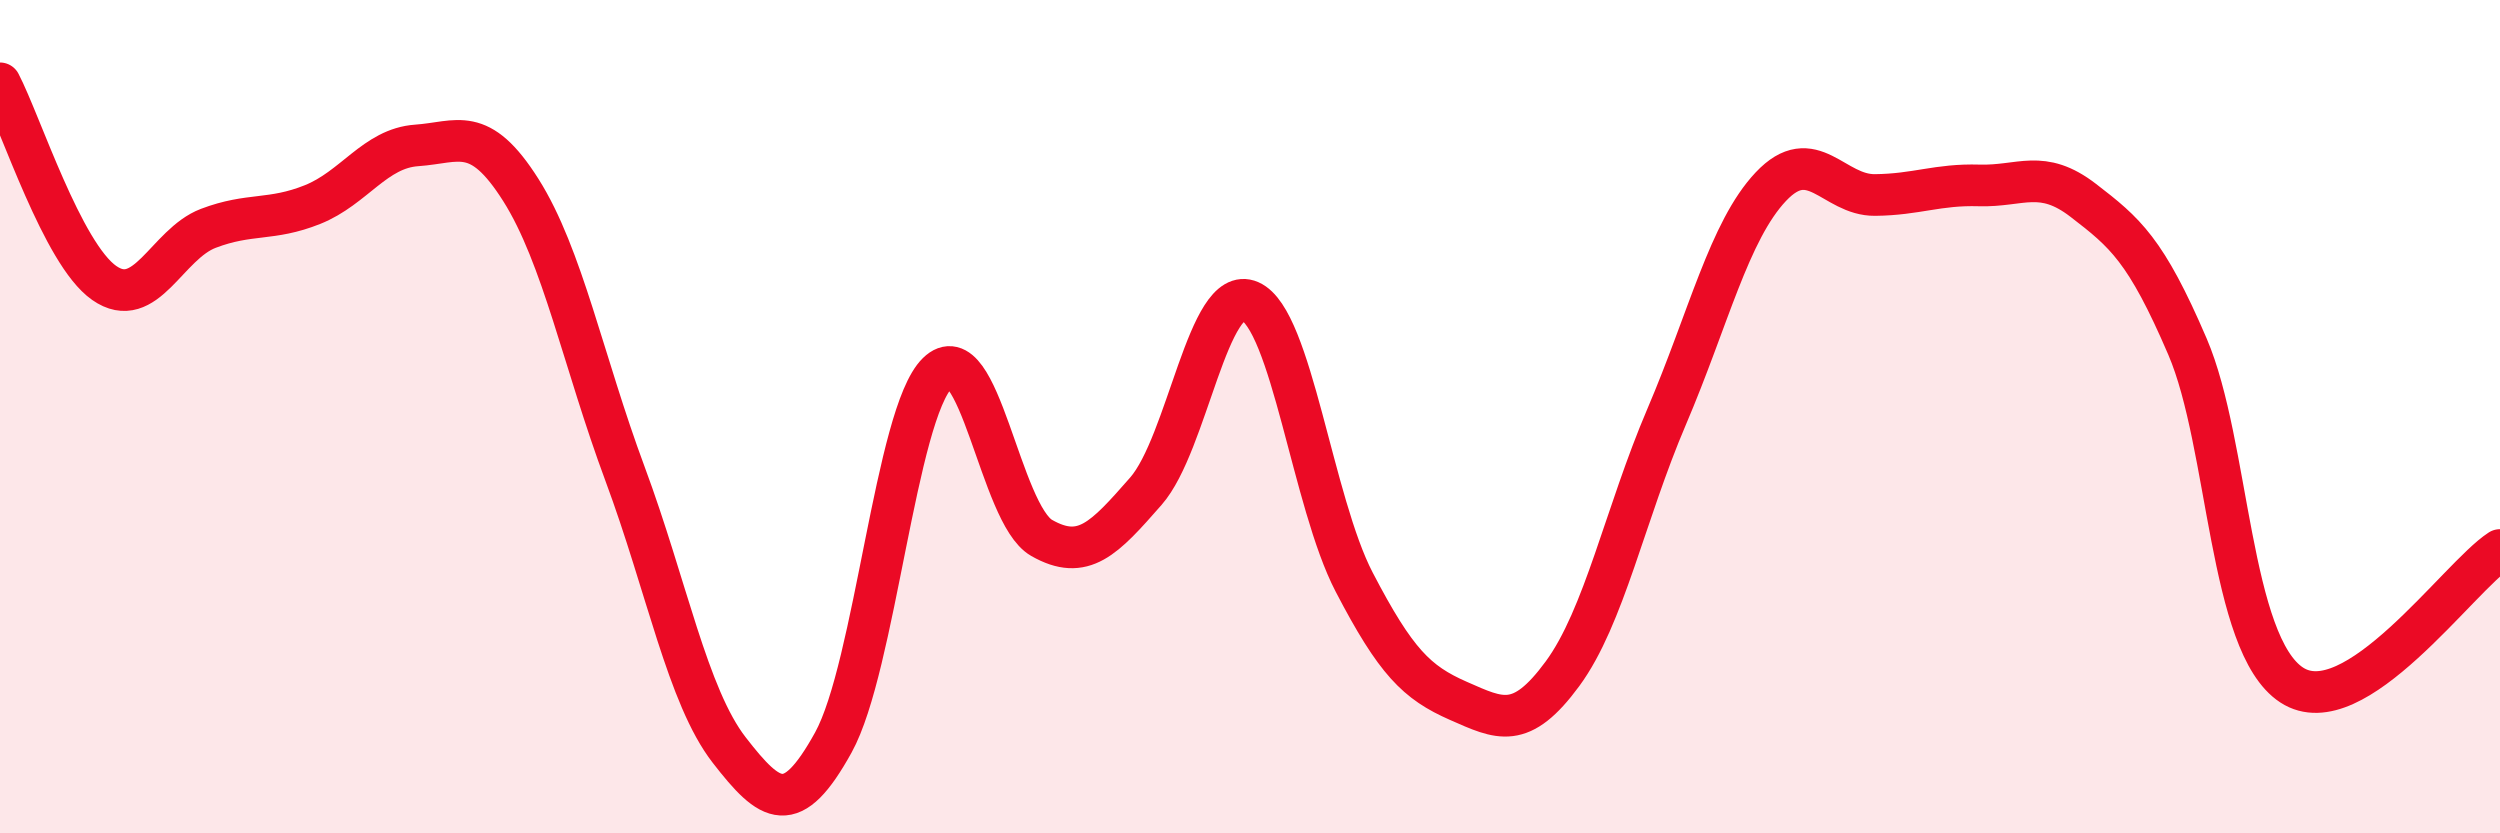
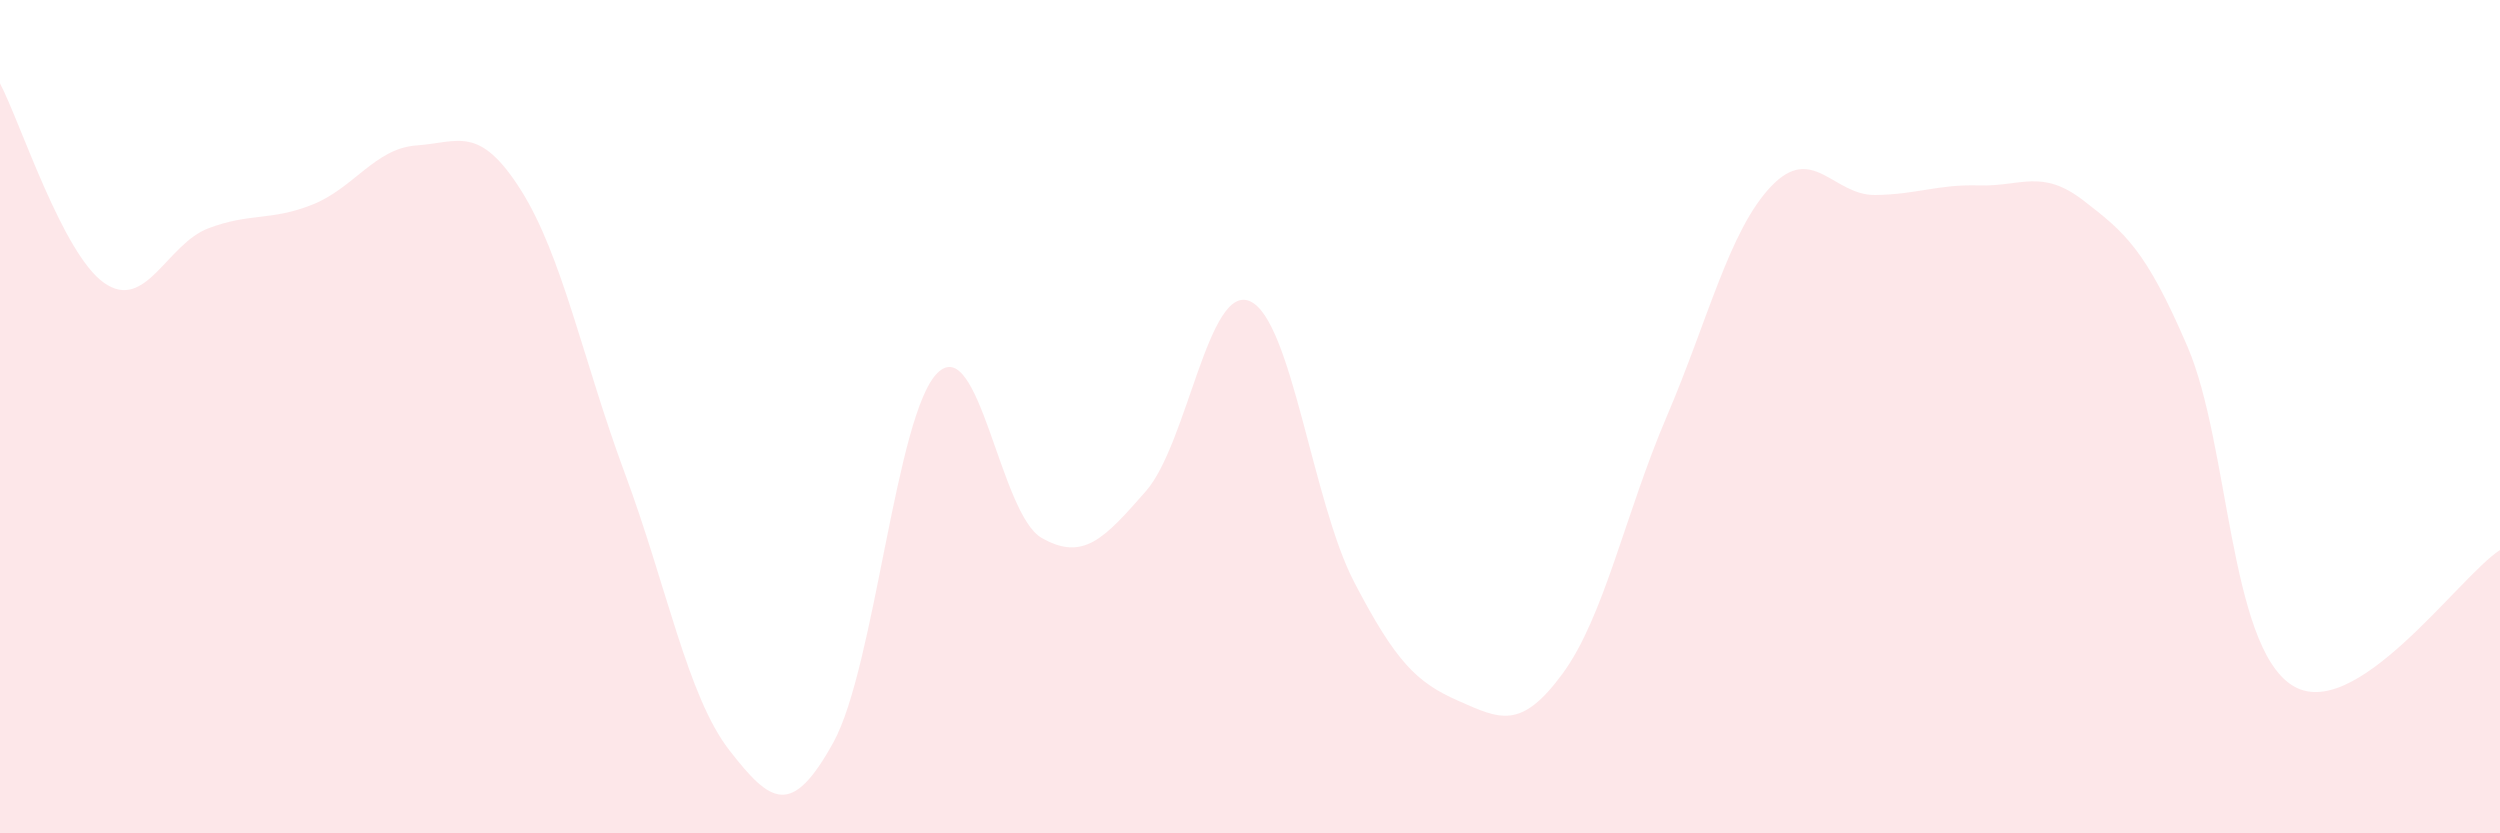
<svg xmlns="http://www.w3.org/2000/svg" width="60" height="20" viewBox="0 0 60 20">
  <path d="M 0,2 C 0.5,2.96 1.5,6.09 2.5,6.79 C 3.5,7.49 4,5.86 5,5.48 C 6,5.1 6.5,5.31 7.5,4.91 C 8.5,4.51 9,3.56 10,3.49 C 11,3.42 11.5,2.98 12.5,4.56 C 13.5,6.14 14,8.68 15,11.37 C 16,14.06 16.5,16.71 17.5,18 C 18.5,19.29 19,19.63 20,17.82 C 21,16.01 21.5,9.93 22.5,8.95 C 23.5,7.97 24,12.34 25,12.91 C 26,13.48 26.5,12.93 27.5,11.79 C 28.5,10.65 29,6.79 30,7.23 C 31,7.67 31.5,12.05 32.5,13.97 C 33.5,15.89 34,16.38 35,16.82 C 36,17.26 36.5,17.53 37.5,16.17 C 38.5,14.81 39,12.34 40,10 C 41,7.66 41.5,5.54 42.5,4.48 C 43.5,3.42 44,4.69 45,4.68 C 46,4.67 46.5,4.42 47.5,4.45 C 48.5,4.48 49,4.04 50,4.81 C 51,5.58 51.5,5.99 52.5,8.32 C 53.5,10.65 53.5,15.46 55,16.44 C 56.5,17.42 59,13.85 60,13.2L60 20L0 20Z" fill="#EB0A25" opacity="0.1" stroke-linecap="round" stroke-linejoin="round" />
-   <path d="M 0,2 C 0.5,2.96 1.5,6.09 2.5,6.79 C 3.5,7.49 4,5.86 5,5.48 C 6,5.1 6.5,5.31 7.5,4.91 C 8.5,4.51 9,3.56 10,3.49 C 11,3.42 11.5,2.98 12.5,4.56 C 13.5,6.14 14,8.68 15,11.37 C 16,14.06 16.5,16.71 17.5,18 C 18.5,19.29 19,19.63 20,17.82 C 21,16.01 21.5,9.93 22.5,8.95 C 23.5,7.97 24,12.34 25,12.91 C 26,13.48 26.5,12.93 27.5,11.79 C 28.5,10.65 29,6.79 30,7.23 C 31,7.67 31.5,12.05 32.5,13.97 C 33.5,15.89 34,16.38 35,16.82 C 36,17.26 36.5,17.53 37.5,16.17 C 38.5,14.81 39,12.34 40,10 C 41,7.66 41.5,5.54 42.5,4.48 C 43.5,3.42 44,4.69 45,4.68 C 46,4.67 46.5,4.42 47.5,4.45 C 48.5,4.48 49,4.04 50,4.81 C 51,5.58 51.5,5.99 52.5,8.32 C 53.5,10.65 53.5,15.46 55,16.44 C 56.5,17.42 59,13.85 60,13.2" stroke="#EB0A25" stroke-width="1" fill="none" stroke-linecap="round" stroke-linejoin="round" />
</svg>